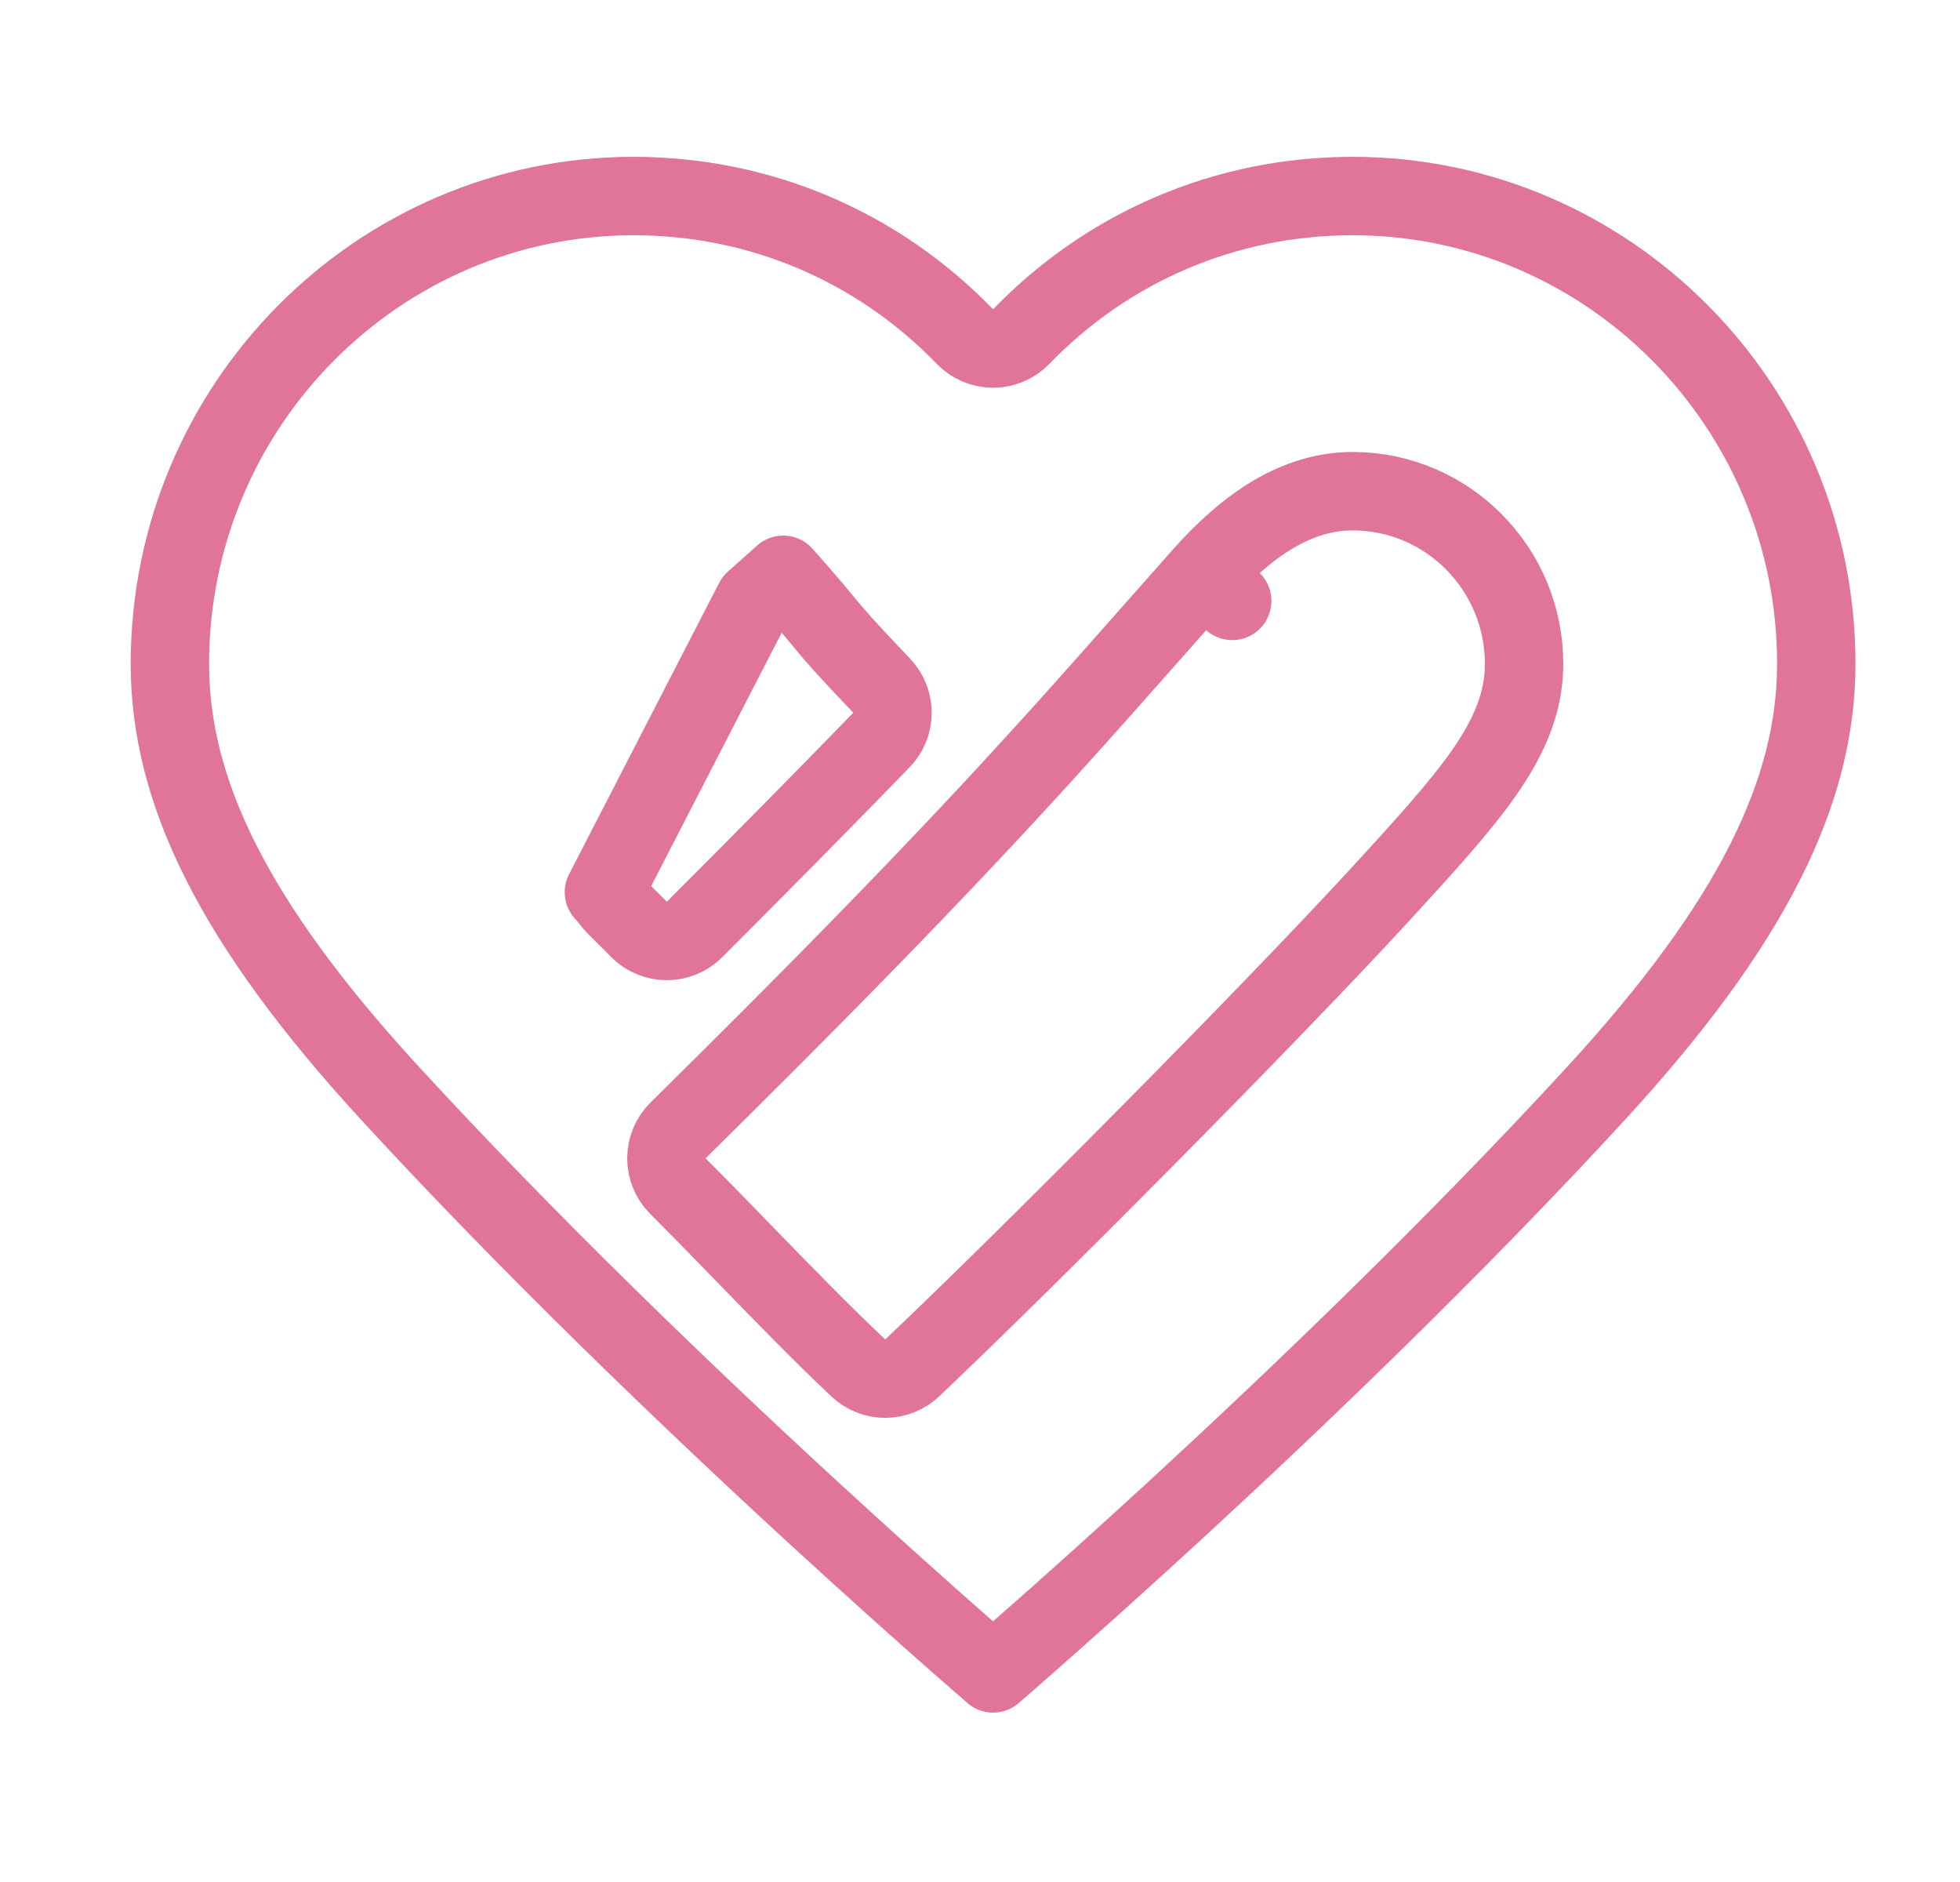
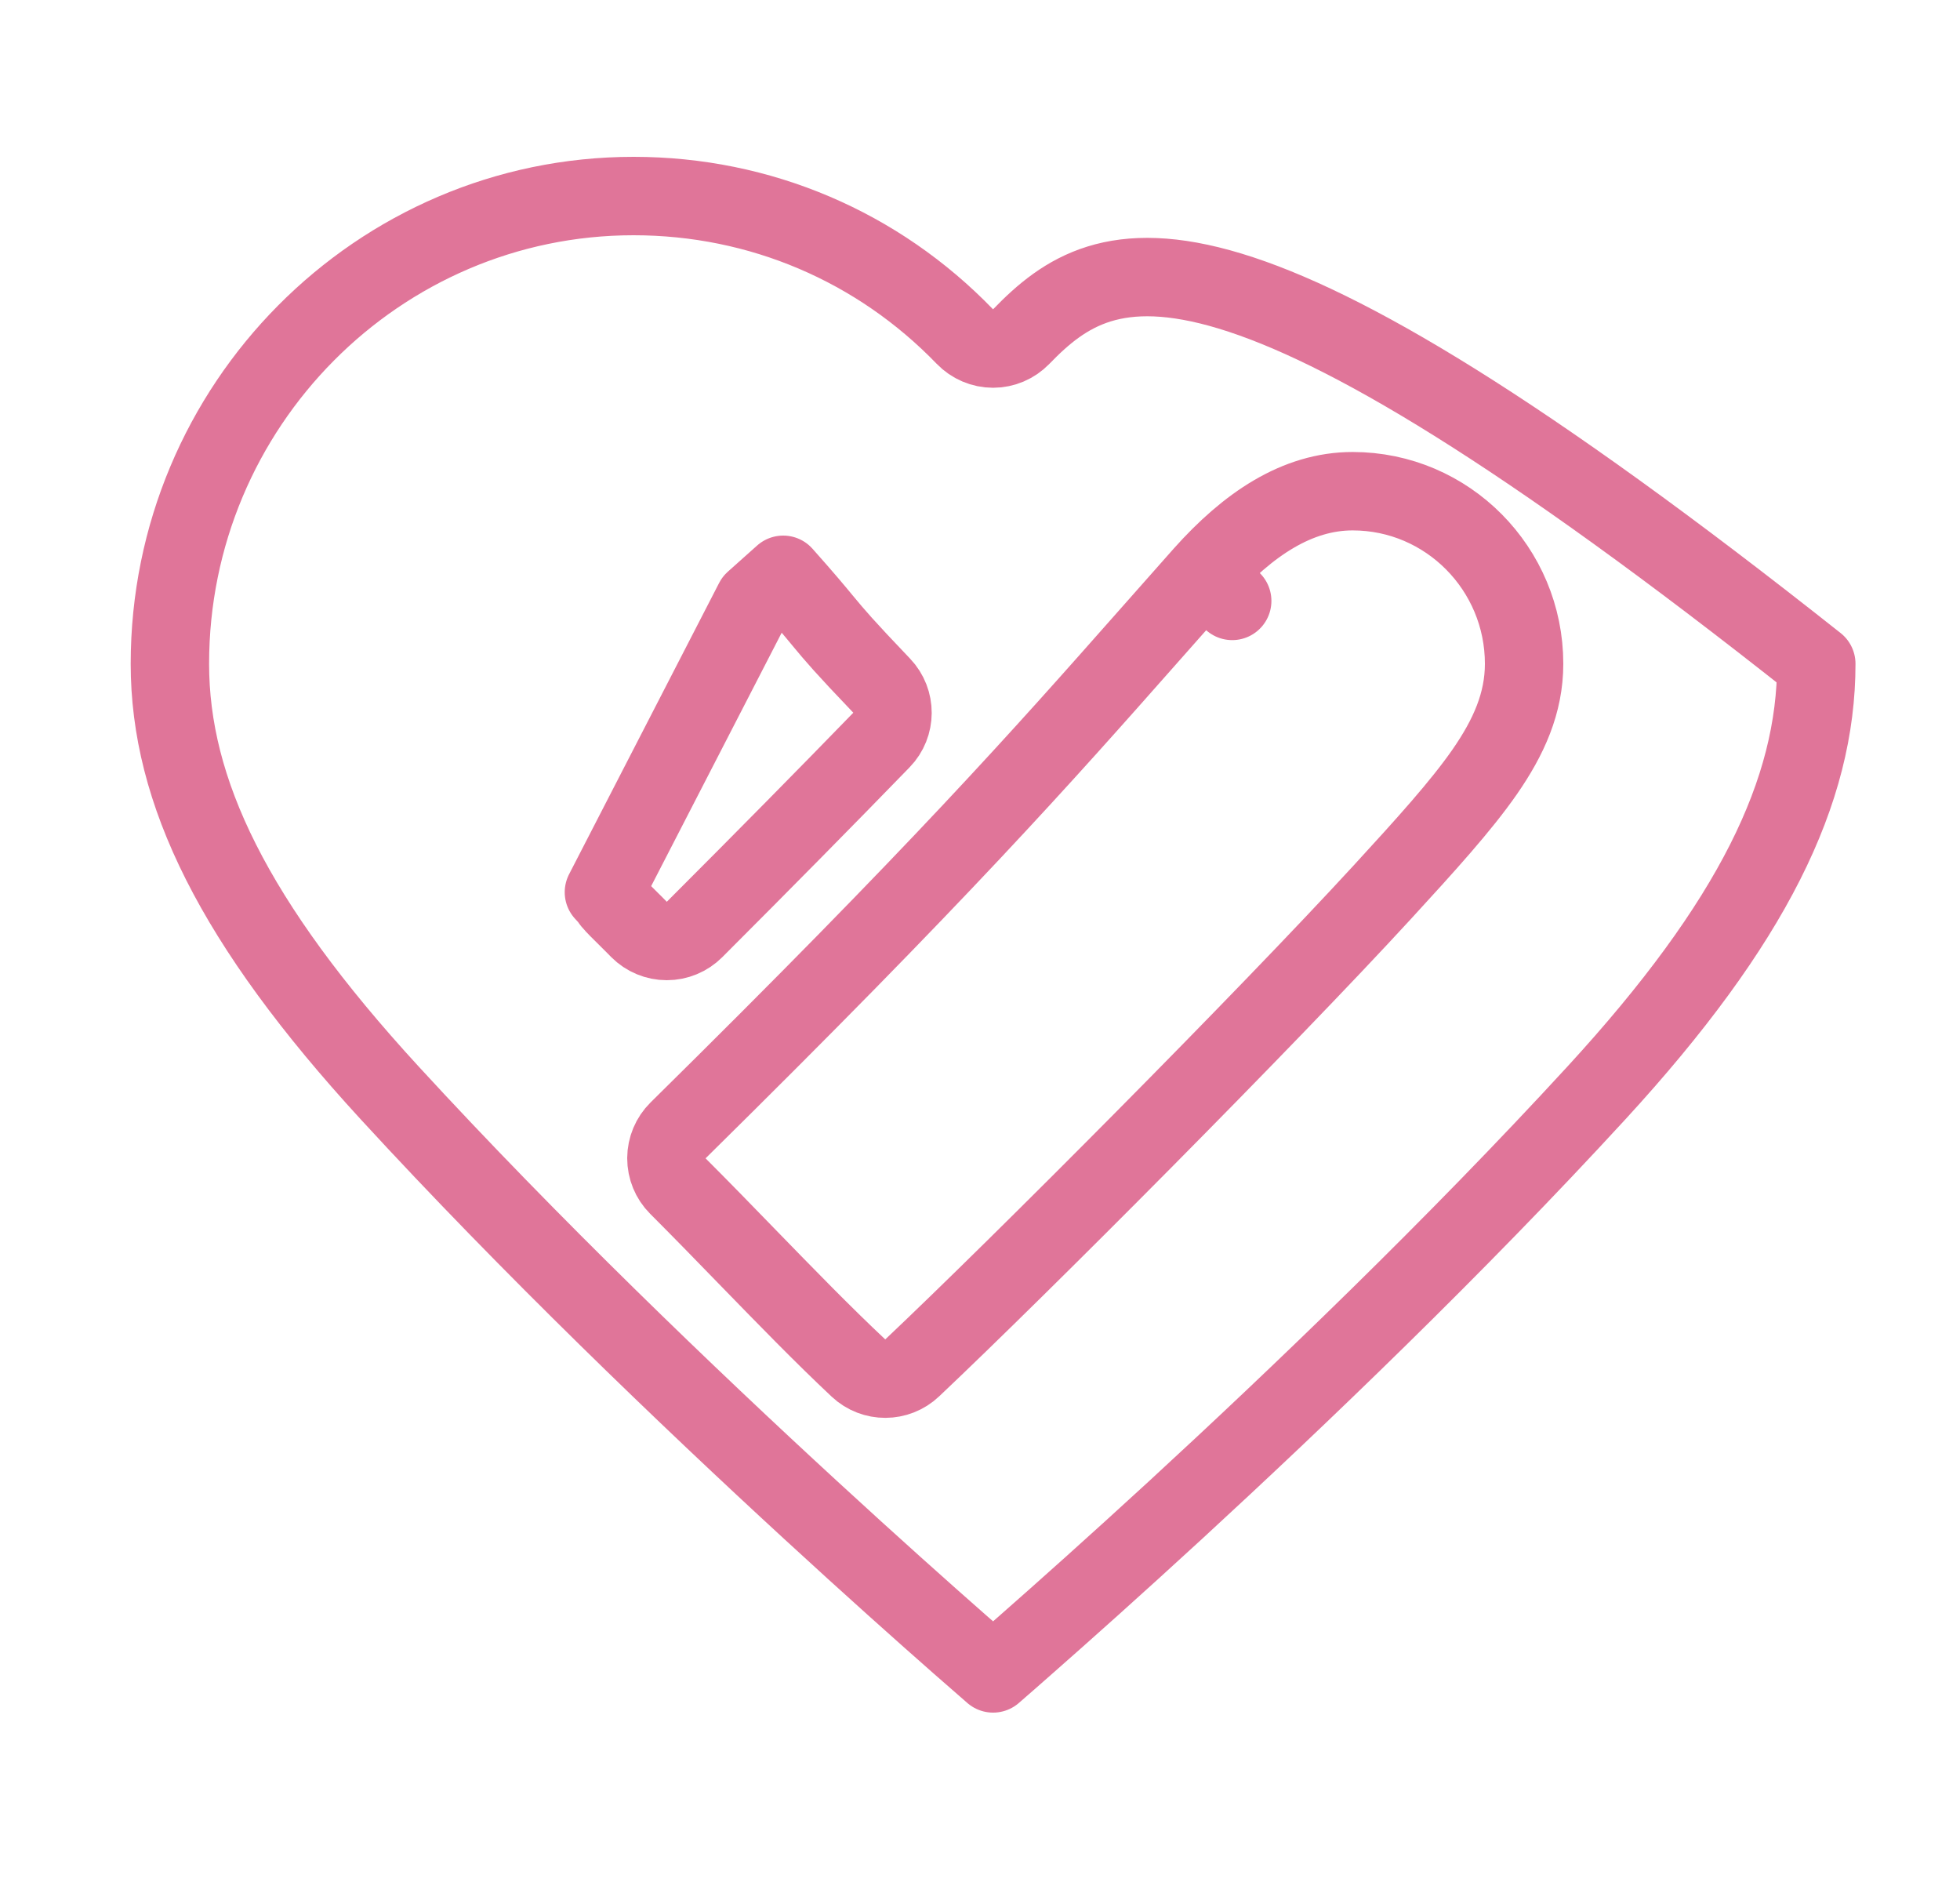
<svg xmlns="http://www.w3.org/2000/svg" width="25" height="24" viewBox="0 0 25 24" fill="none">
-   <path d="M13.026 4.292C12.932 4.389 12.802 4.445 12.667 4.445C12.531 4.445 12.401 4.389 12.307 4.292C11.199 3.145 9.696 2.5 8.081 2.5C4.824 2.5 2.167 5.172 2.167 8.465C2.167 10.088 2.973 11.763 4.971 13.938L4.971 13.938C6.774 15.9 8.779 17.821 10.336 19.253C11.113 19.968 11.778 20.561 12.248 20.974C12.413 21.119 12.553 21.241 12.667 21.34C12.78 21.242 12.921 21.119 13.085 20.974C13.555 20.561 14.219 19.969 14.997 19.254C16.553 17.822 18.558 15.902 20.362 13.938C22.36 11.763 23.167 10.088 23.167 8.465C23.167 5.172 20.509 2.5 17.253 2.5C15.638 2.5 14.134 3.145 13.026 4.292ZM15.343 7.33L15.717 7.663L15.343 7.33C15.918 6.685 16.546 6.264 17.253 6.264C18.463 6.264 19.44 7.254 19.44 8.465C19.44 8.965 19.245 9.4 18.937 9.844C18.636 10.277 18.19 10.769 17.631 11.378L17.631 11.378C16.135 13.006 13.023 16.133 11.635 17.444C11.443 17.626 11.143 17.627 10.95 17.446C10.501 17.025 10.018 16.528 9.521 16.017C9.233 15.72 8.94 15.419 8.646 15.125C8.552 15.031 8.5 14.903 8.5 14.77C8.501 14.636 8.554 14.509 8.649 14.415C11.988 11.124 13.278 9.665 14.672 8.088C14.89 7.841 15.111 7.591 15.343 7.33ZM7.703 11.378L7.703 11.378L9.617 7.663L9.99 7.33C9.99 7.33 9.99 7.33 9.99 7.33C10.266 7.64 10.392 7.792 10.496 7.918C10.653 8.107 10.759 8.234 11.246 8.744C11.431 8.938 11.43 9.245 11.243 9.437C10.539 10.162 9.752 10.96 8.859 11.853C8.765 11.947 8.638 12 8.505 12C8.372 12 8.245 11.947 8.151 11.853L8.096 11.797C7.988 11.689 7.923 11.624 7.884 11.586C7.863 11.564 7.846 11.547 7.834 11.534C7.83 11.53 7.817 11.516 7.804 11.5C7.8 11.495 7.783 11.475 7.766 11.447C7.752 11.432 7.732 11.41 7.703 11.378Z" stroke="#E07599" stroke-linejoin="round" />
+   <path d="M13.026 4.292C12.932 4.389 12.802 4.445 12.667 4.445C12.531 4.445 12.401 4.389 12.307 4.292C11.199 3.145 9.696 2.5 8.081 2.5C4.824 2.5 2.167 5.172 2.167 8.465C2.167 10.088 2.973 11.763 4.971 13.938L4.971 13.938C6.774 15.9 8.779 17.821 10.336 19.253C11.113 19.968 11.778 20.561 12.248 20.974C12.413 21.119 12.553 21.241 12.667 21.34C12.78 21.242 12.921 21.119 13.085 20.974C13.555 20.561 14.219 19.969 14.997 19.254C16.553 17.822 18.558 15.902 20.362 13.938C22.36 11.763 23.167 10.088 23.167 8.465C15.638 2.5 14.134 3.145 13.026 4.292ZM15.343 7.33L15.717 7.663L15.343 7.33C15.918 6.685 16.546 6.264 17.253 6.264C18.463 6.264 19.44 7.254 19.44 8.465C19.44 8.965 19.245 9.4 18.937 9.844C18.636 10.277 18.19 10.769 17.631 11.378L17.631 11.378C16.135 13.006 13.023 16.133 11.635 17.444C11.443 17.626 11.143 17.627 10.95 17.446C10.501 17.025 10.018 16.528 9.521 16.017C9.233 15.72 8.94 15.419 8.646 15.125C8.552 15.031 8.5 14.903 8.5 14.77C8.501 14.636 8.554 14.509 8.649 14.415C11.988 11.124 13.278 9.665 14.672 8.088C14.89 7.841 15.111 7.591 15.343 7.33ZM7.703 11.378L7.703 11.378L9.617 7.663L9.99 7.33C9.99 7.33 9.99 7.33 9.99 7.33C10.266 7.64 10.392 7.792 10.496 7.918C10.653 8.107 10.759 8.234 11.246 8.744C11.431 8.938 11.43 9.245 11.243 9.437C10.539 10.162 9.752 10.96 8.859 11.853C8.765 11.947 8.638 12 8.505 12C8.372 12 8.245 11.947 8.151 11.853L8.096 11.797C7.988 11.689 7.923 11.624 7.884 11.586C7.863 11.564 7.846 11.547 7.834 11.534C7.83 11.53 7.817 11.516 7.804 11.5C7.8 11.495 7.783 11.475 7.766 11.447C7.752 11.432 7.732 11.41 7.703 11.378Z" stroke="#E07599" stroke-linejoin="round" />
</svg>